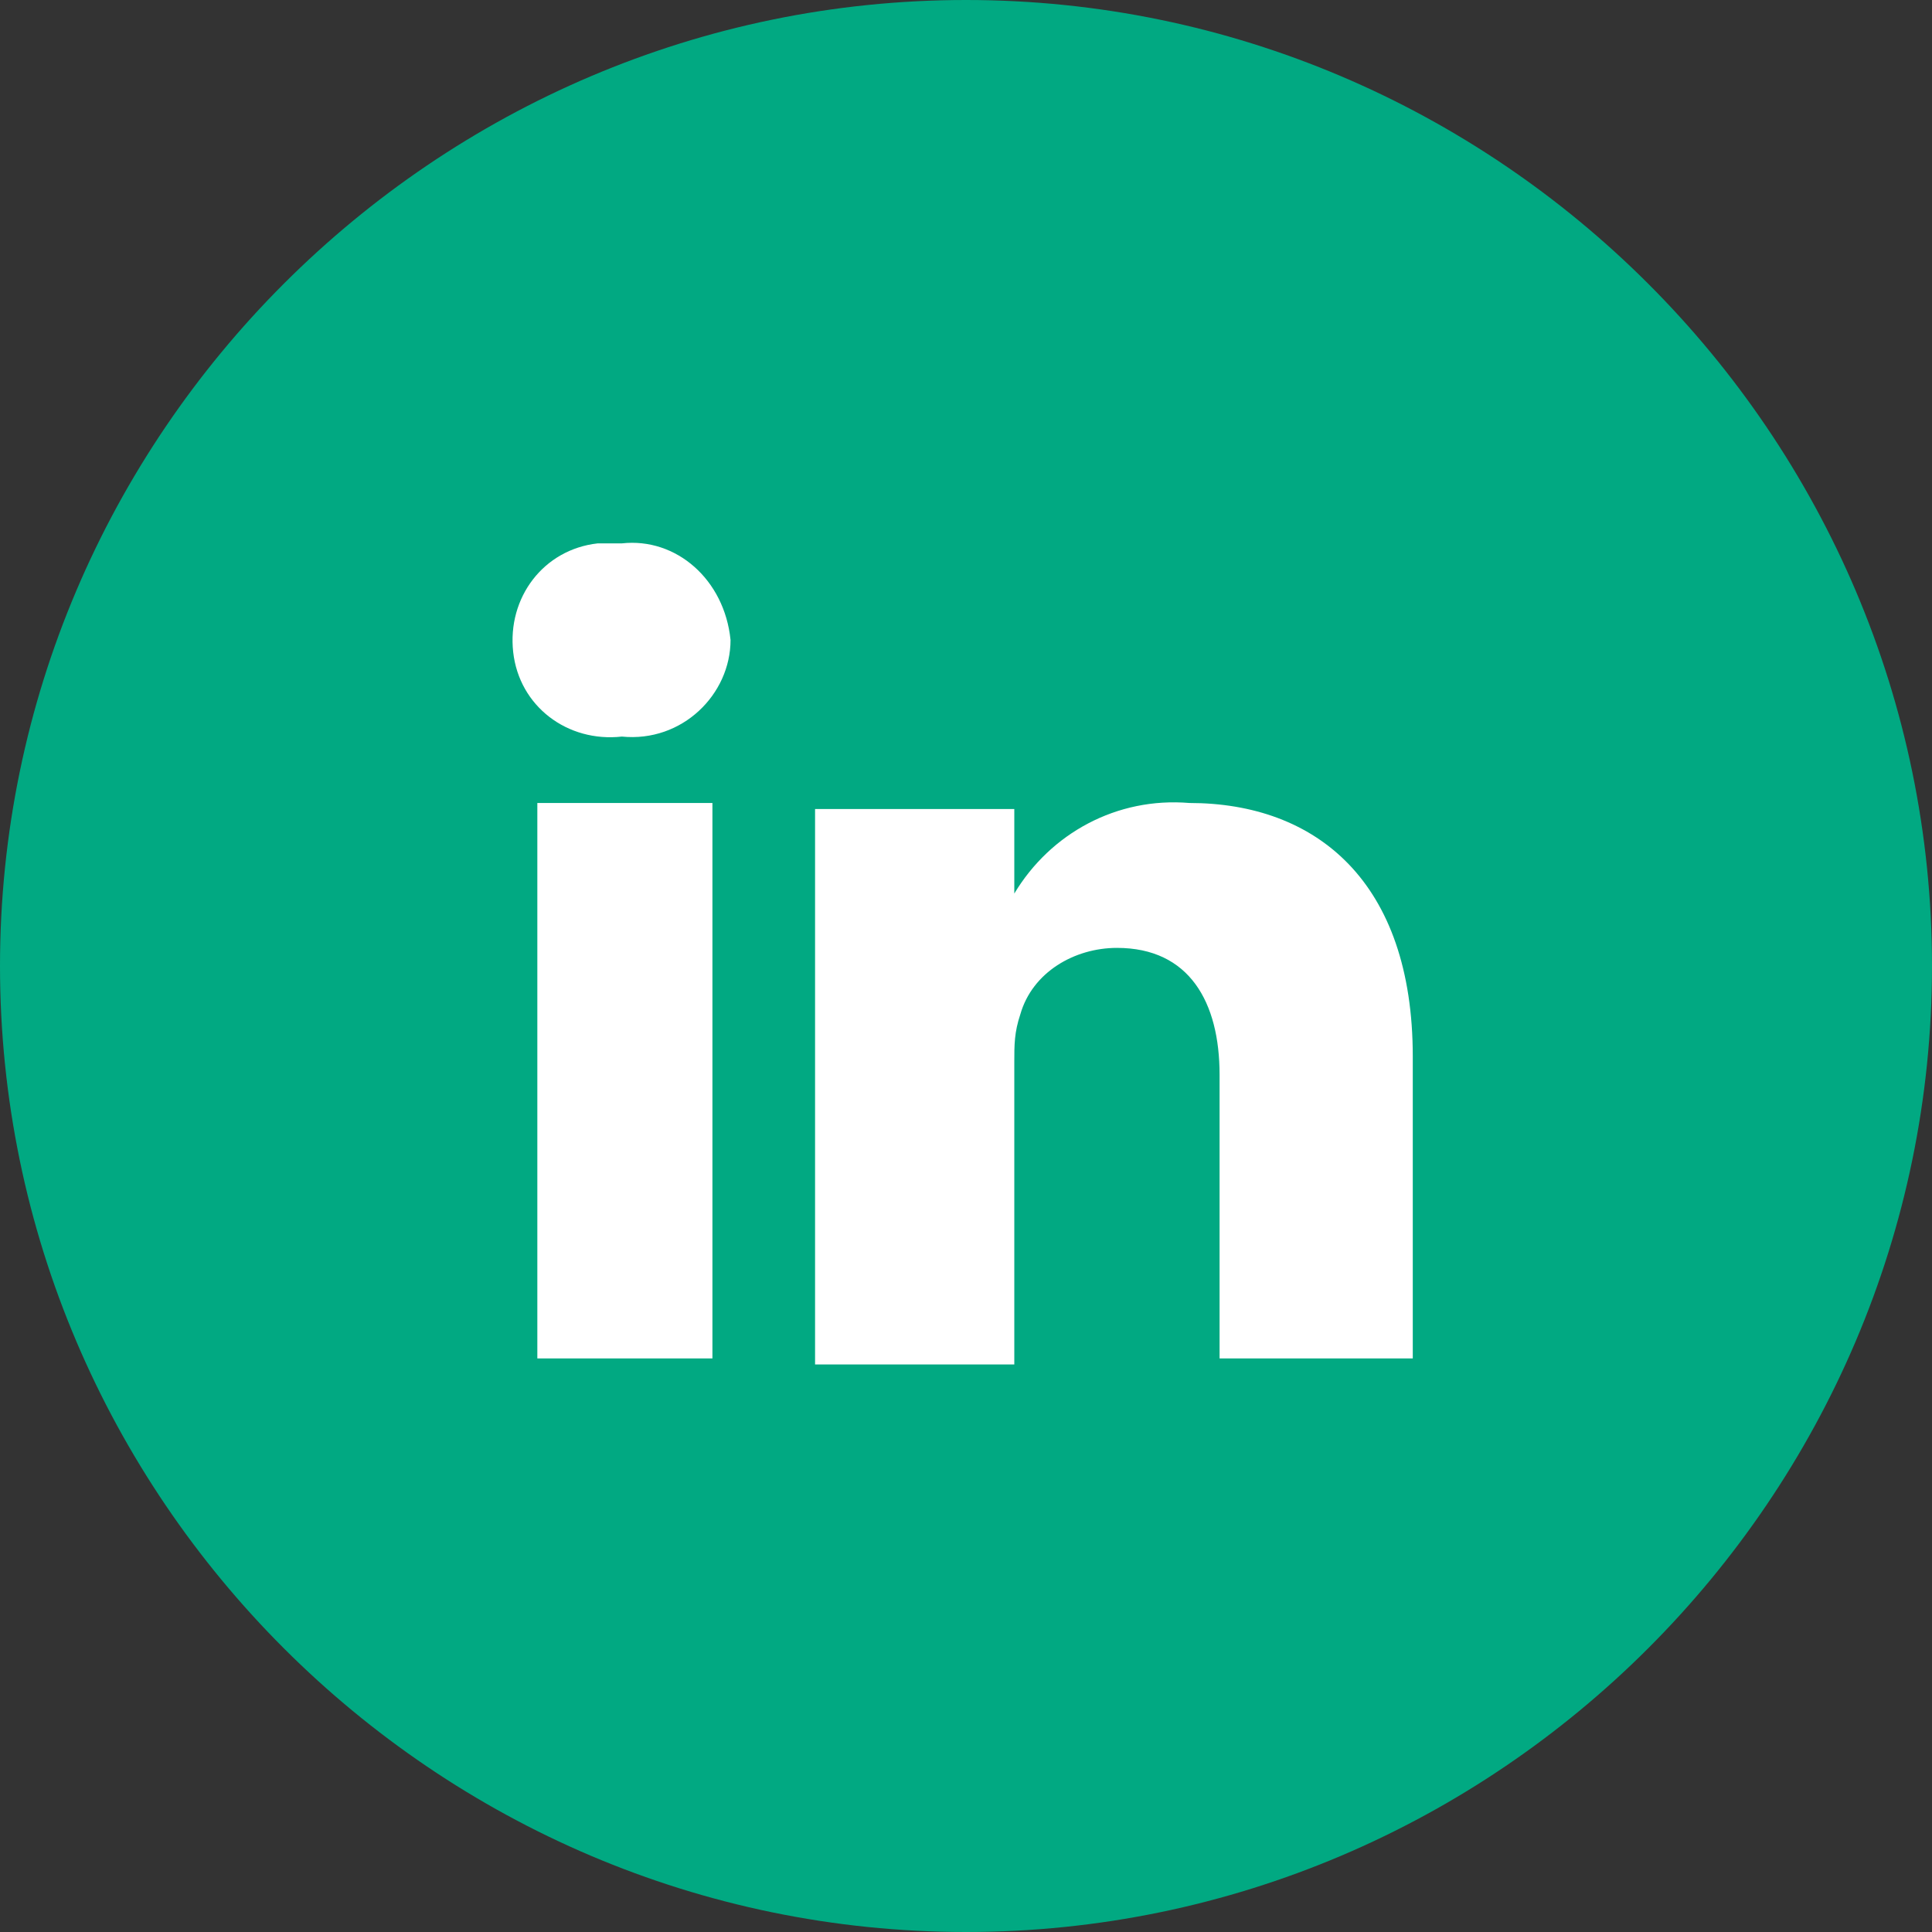
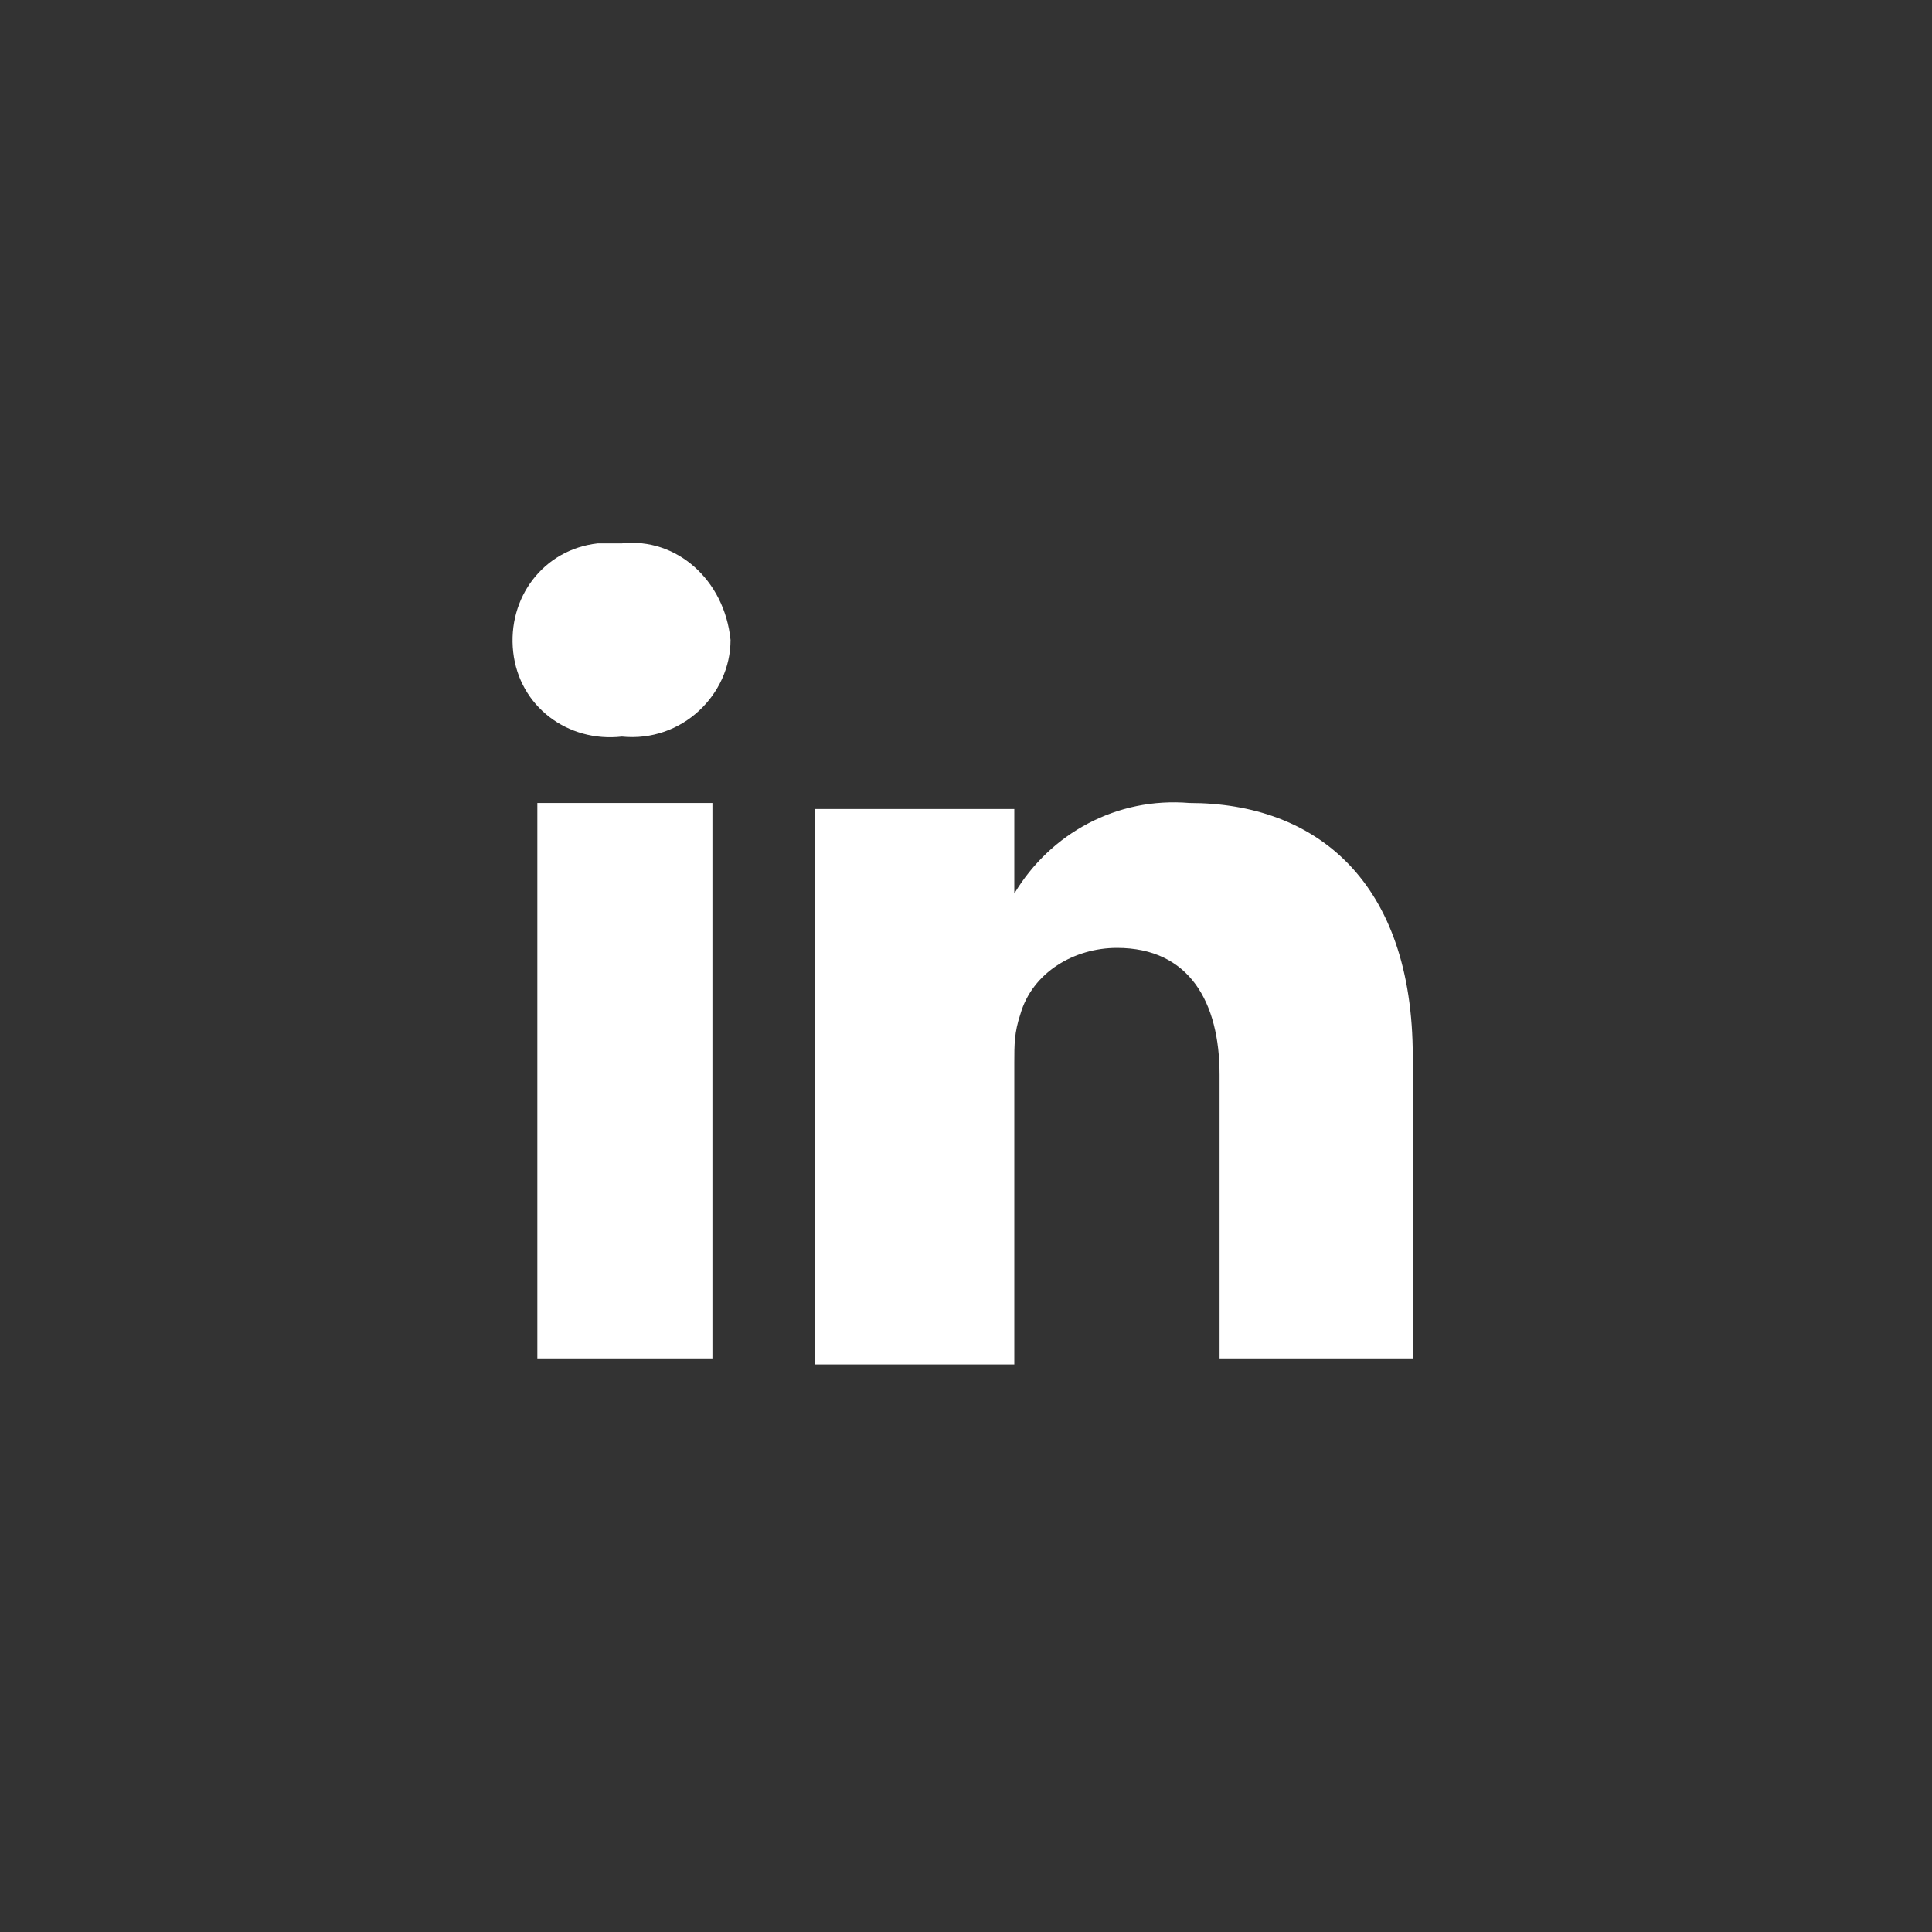
<svg xmlns="http://www.w3.org/2000/svg" version="1.1" id="icons-footer-linkedin" x="0px" y="0px" width="32px" height="32px" viewBox="0 0 32 32" style="enable-background:new 0 0 32 32;" xml:space="preserve">
  <rect x="0" y="0" width="32" height="32" fill="#333333" stroke="none" />
  <style type="text/css">
	.st0{fill-rule:evenodd;clip-rule:evenodd;fill:#01A982;}
	.st1{fill-rule:evenodd;clip-rule:evenodd;fill:#FFFFFF;}
</style>
-   <path id="esyr02fq4a" class="st0" d="M16,0c8.8,0,16,7.2,16,16s-7.2,16-16,16S0,24.8,0,16S7.2,0,16,0z" />
  <path id="_x35_ktc28q1jb" class="st1" d="M23.5,22.5h-3.3v-4.7c0-1.2-0.5-2.1-1.7-2.1c-0.7,0-1.4,0.4-1.6,1.1  c-0.1,0.3-0.1,0.5-0.1,0.8v5h-3.3v-9.2h3.3v1.4c0.6-1,1.7-1.6,2.9-1.5c2.1,0,3.7,1.3,3.7,4.2v5C23.4,22.5,23.5,22.5,23.5,22.5z   M10.3,12.2L10.3,12.2c-0.9,0.1-1.7-0.5-1.8-1.4C8.4,9.9,9,9.1,9.9,9c0.1,0,0.3,0,0.4,0c0.9-0.1,1.7,0.6,1.8,1.6l0,0  C12.1,11.5,11.3,12.3,10.3,12.2L10.3,12.2z M8.9,13.3h2.9v9.2H8.9V13.3z" />
</svg>